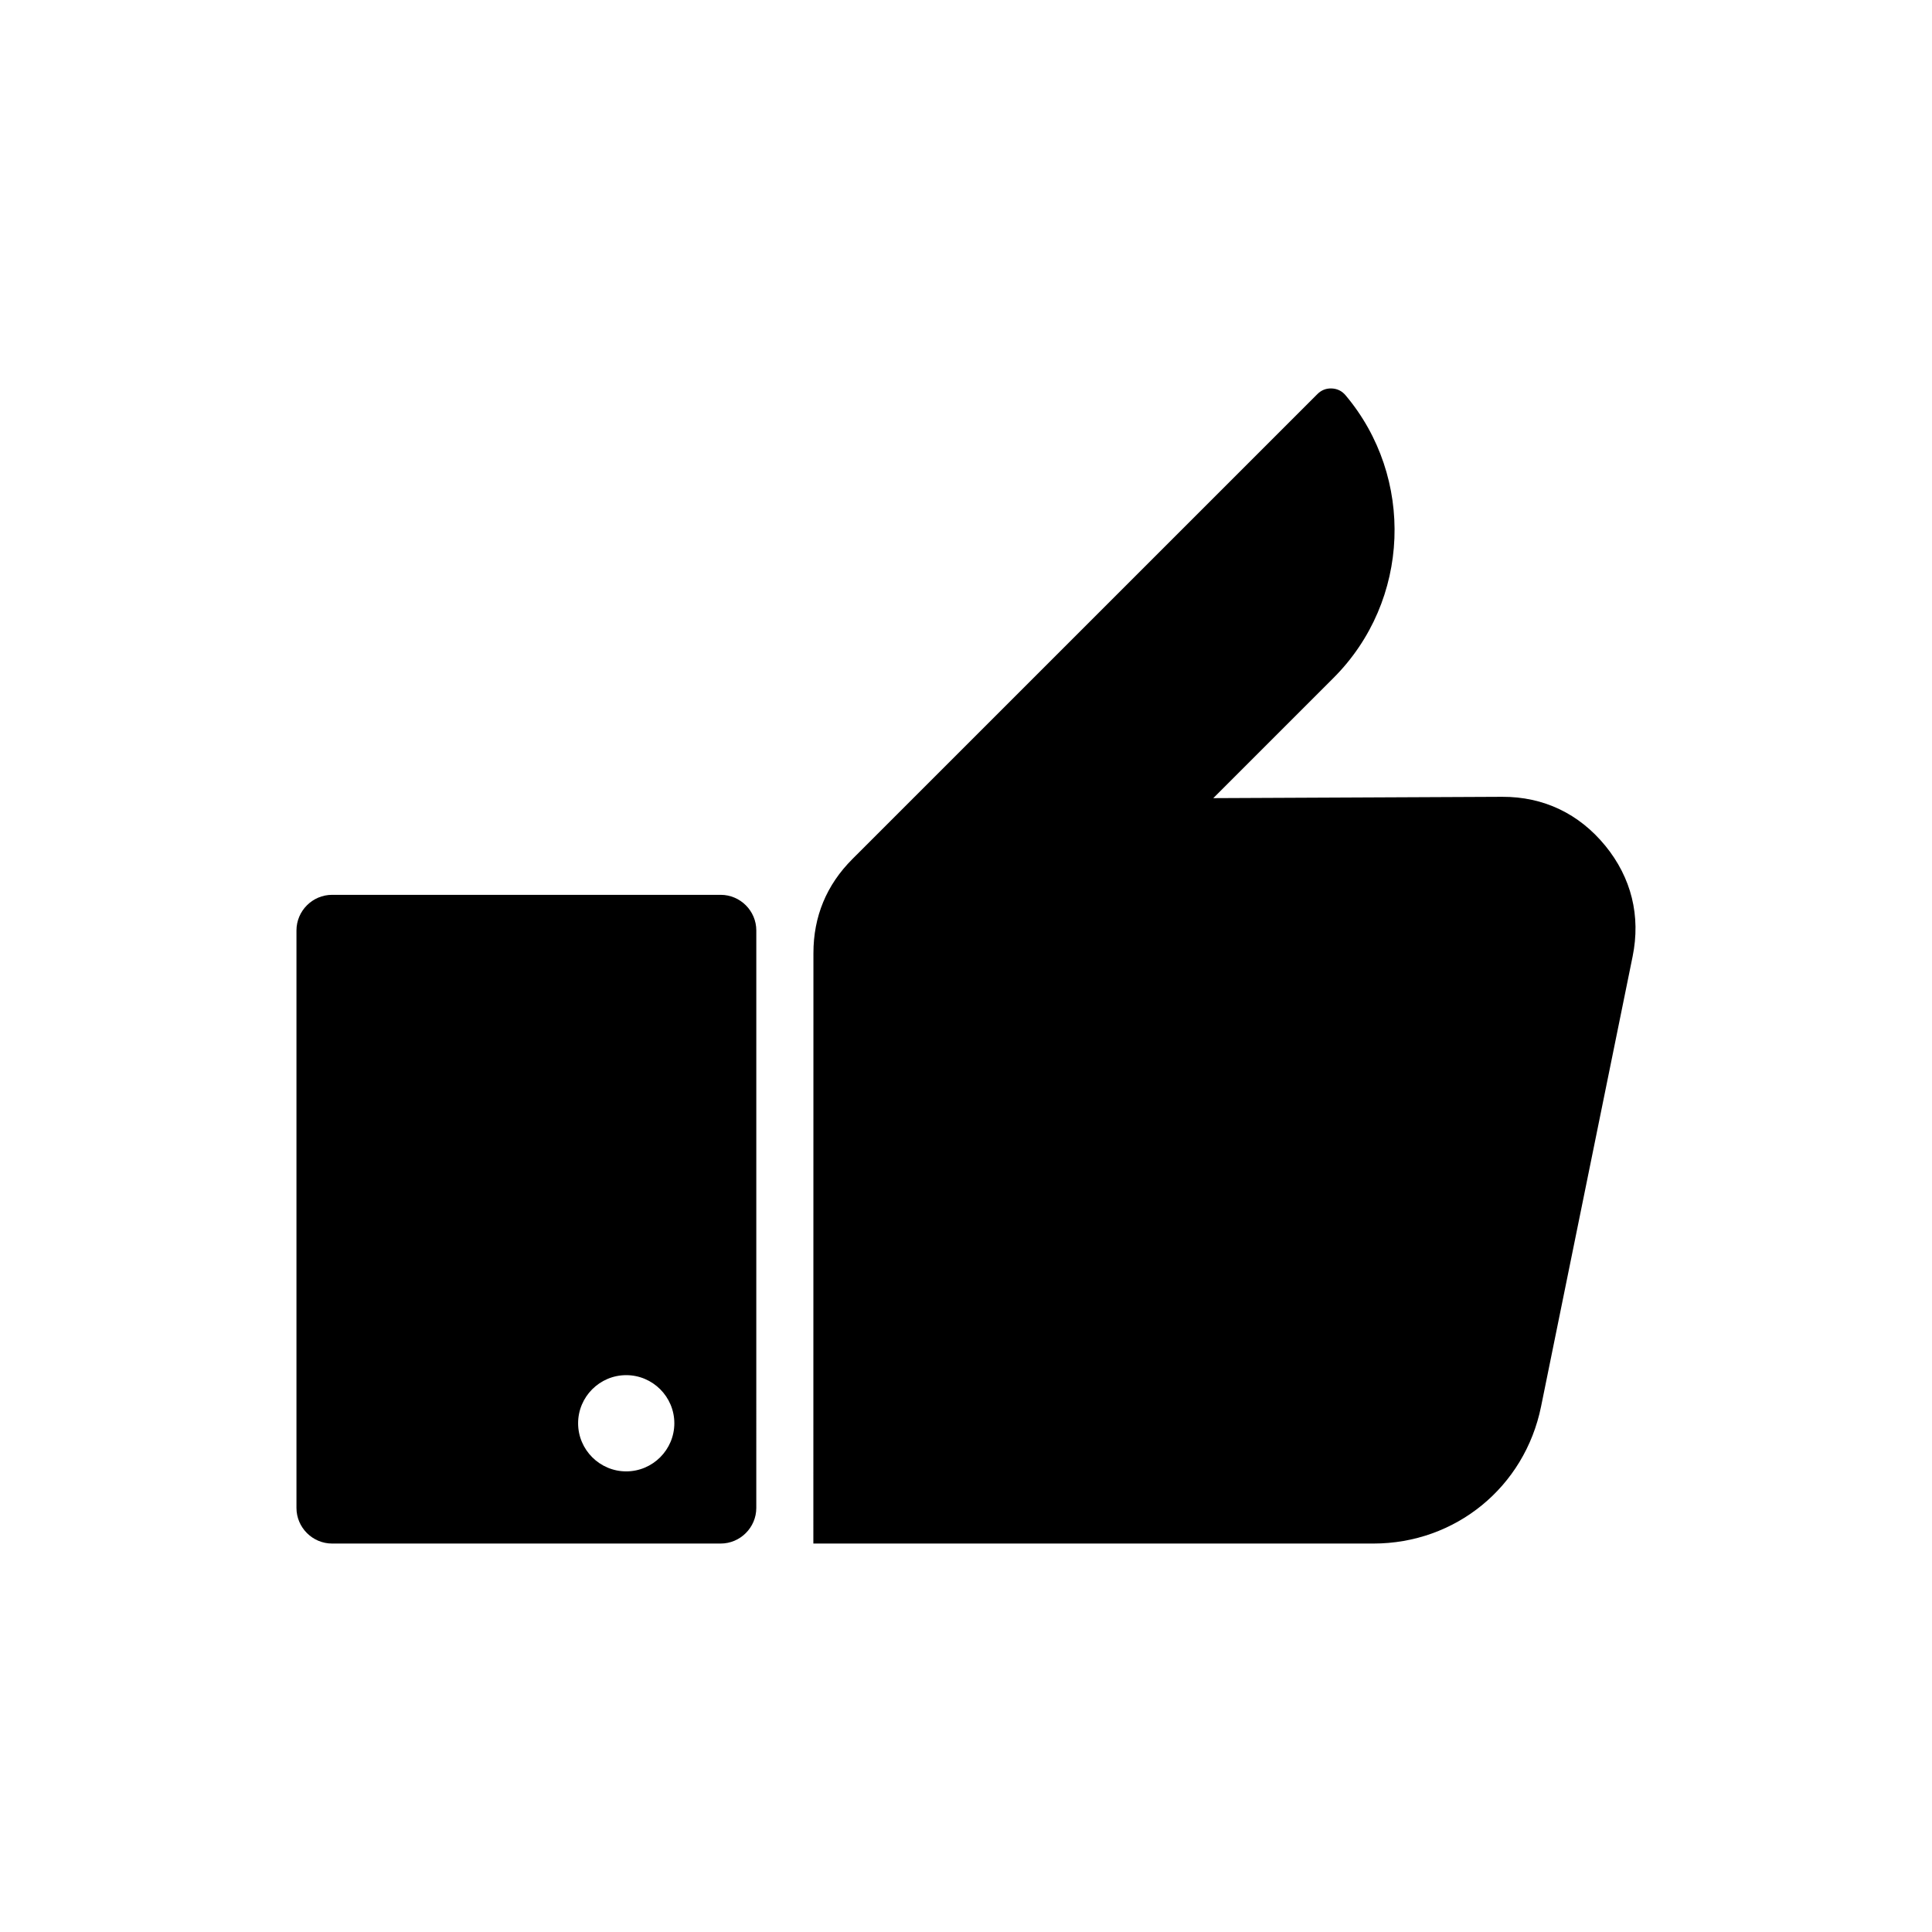
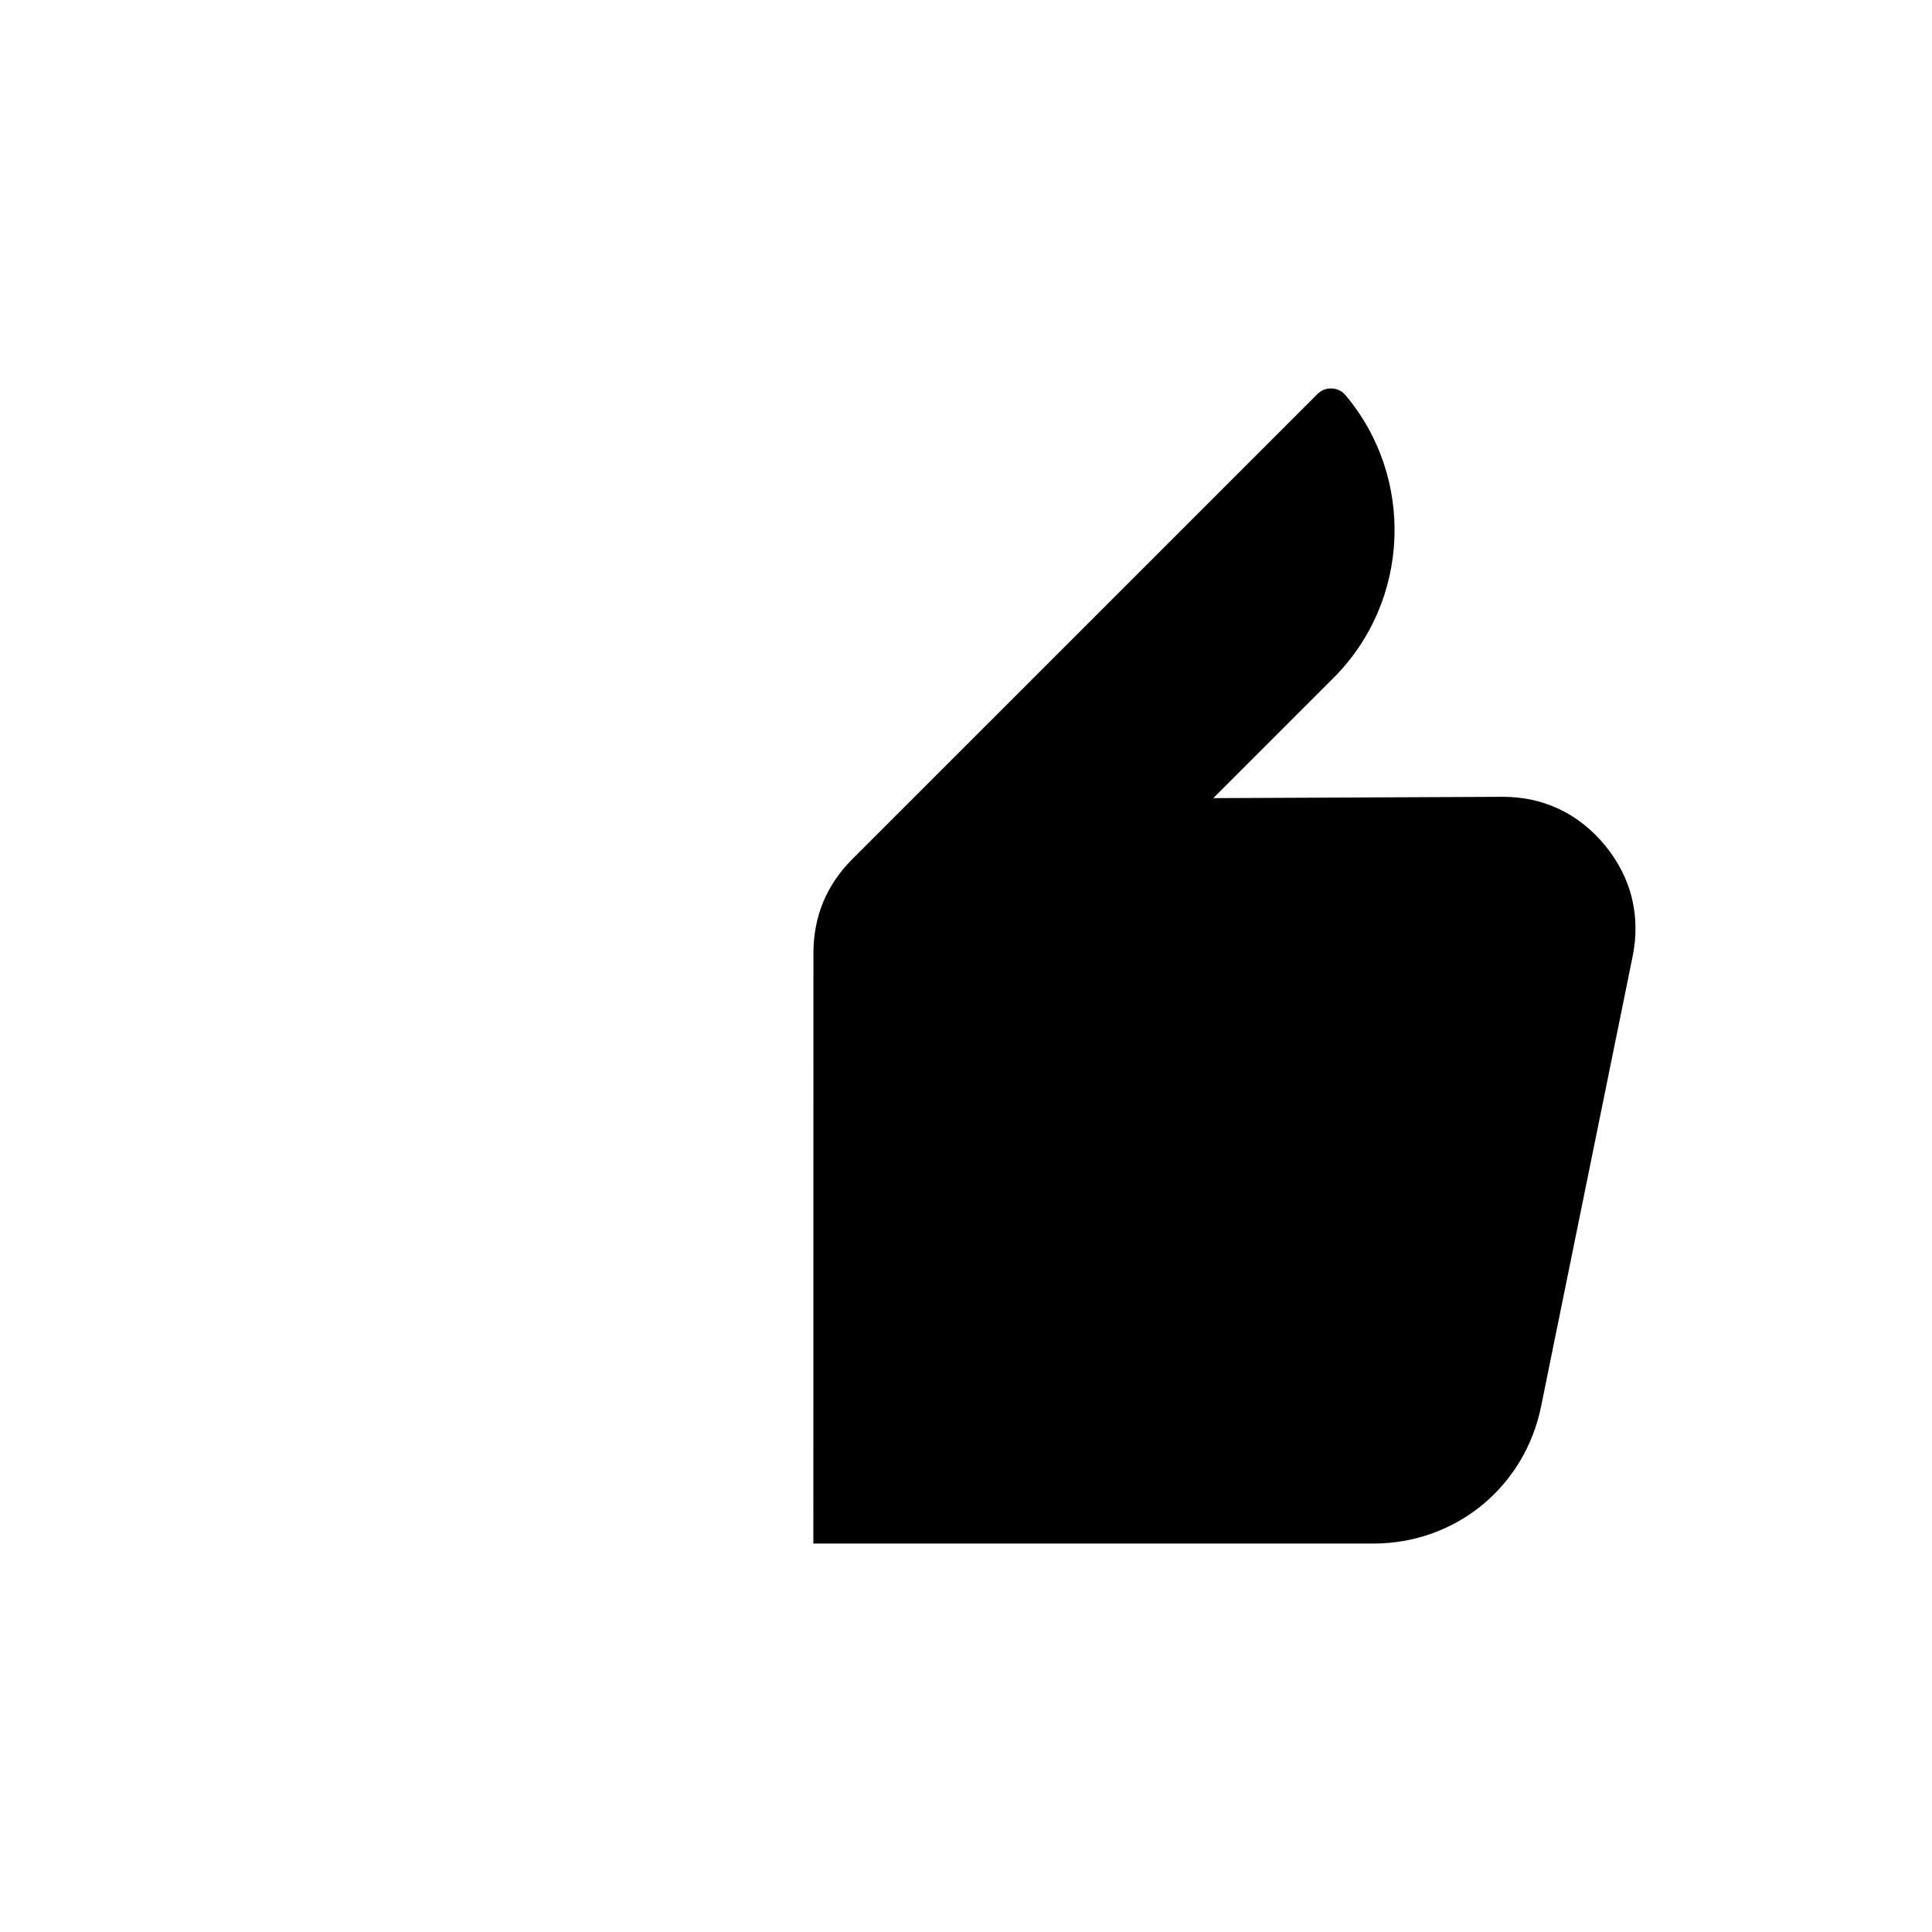
<svg xmlns="http://www.w3.org/2000/svg" fill="#000000" width="800px" height="800px" version="1.1" viewBox="144 144 512 512">
  <g fill-rule="evenodd">
    <path d="m569.41 368.12c-6.934-8.484-16.363-13.008-27.316-12.957l-76.562 0.352 31.855-31.855c20.469-20.469 21.527-53.191 3.184-74.926-0.945-1.125-2.188-1.727-3.648-1.789-1.465-0.059-2.75 0.441-3.785 1.477l-123.24 123.23c-6.867 6.867-10.332 15.227-10.332 24.945l-0.02 156.46h148.41c21.785 0 40.098-14.965 44.441-36.309l24.262-119.27c2.188-10.742-0.316-20.875-7.25-29.363z" />
-     <path d="m334.99 381.14h-102.98c-5.195 0-9.445 4.254-9.445 9.445v153.03c0 5.188 4.254 9.441 9.445 9.441h102.97c5.195 0 9.445-4.254 9.445-9.441l0.004-153.03c0.004-5.195-4.25-9.445-9.441-9.445zm-25.035 152.79c-7.027 0-12.75-5.734-12.75-12.75 0-7.027 5.727-12.75 12.75-12.75s12.75 5.727 12.75 12.75c0 7.019-5.727 12.75-12.75 12.75z" />
  </g>
</svg>